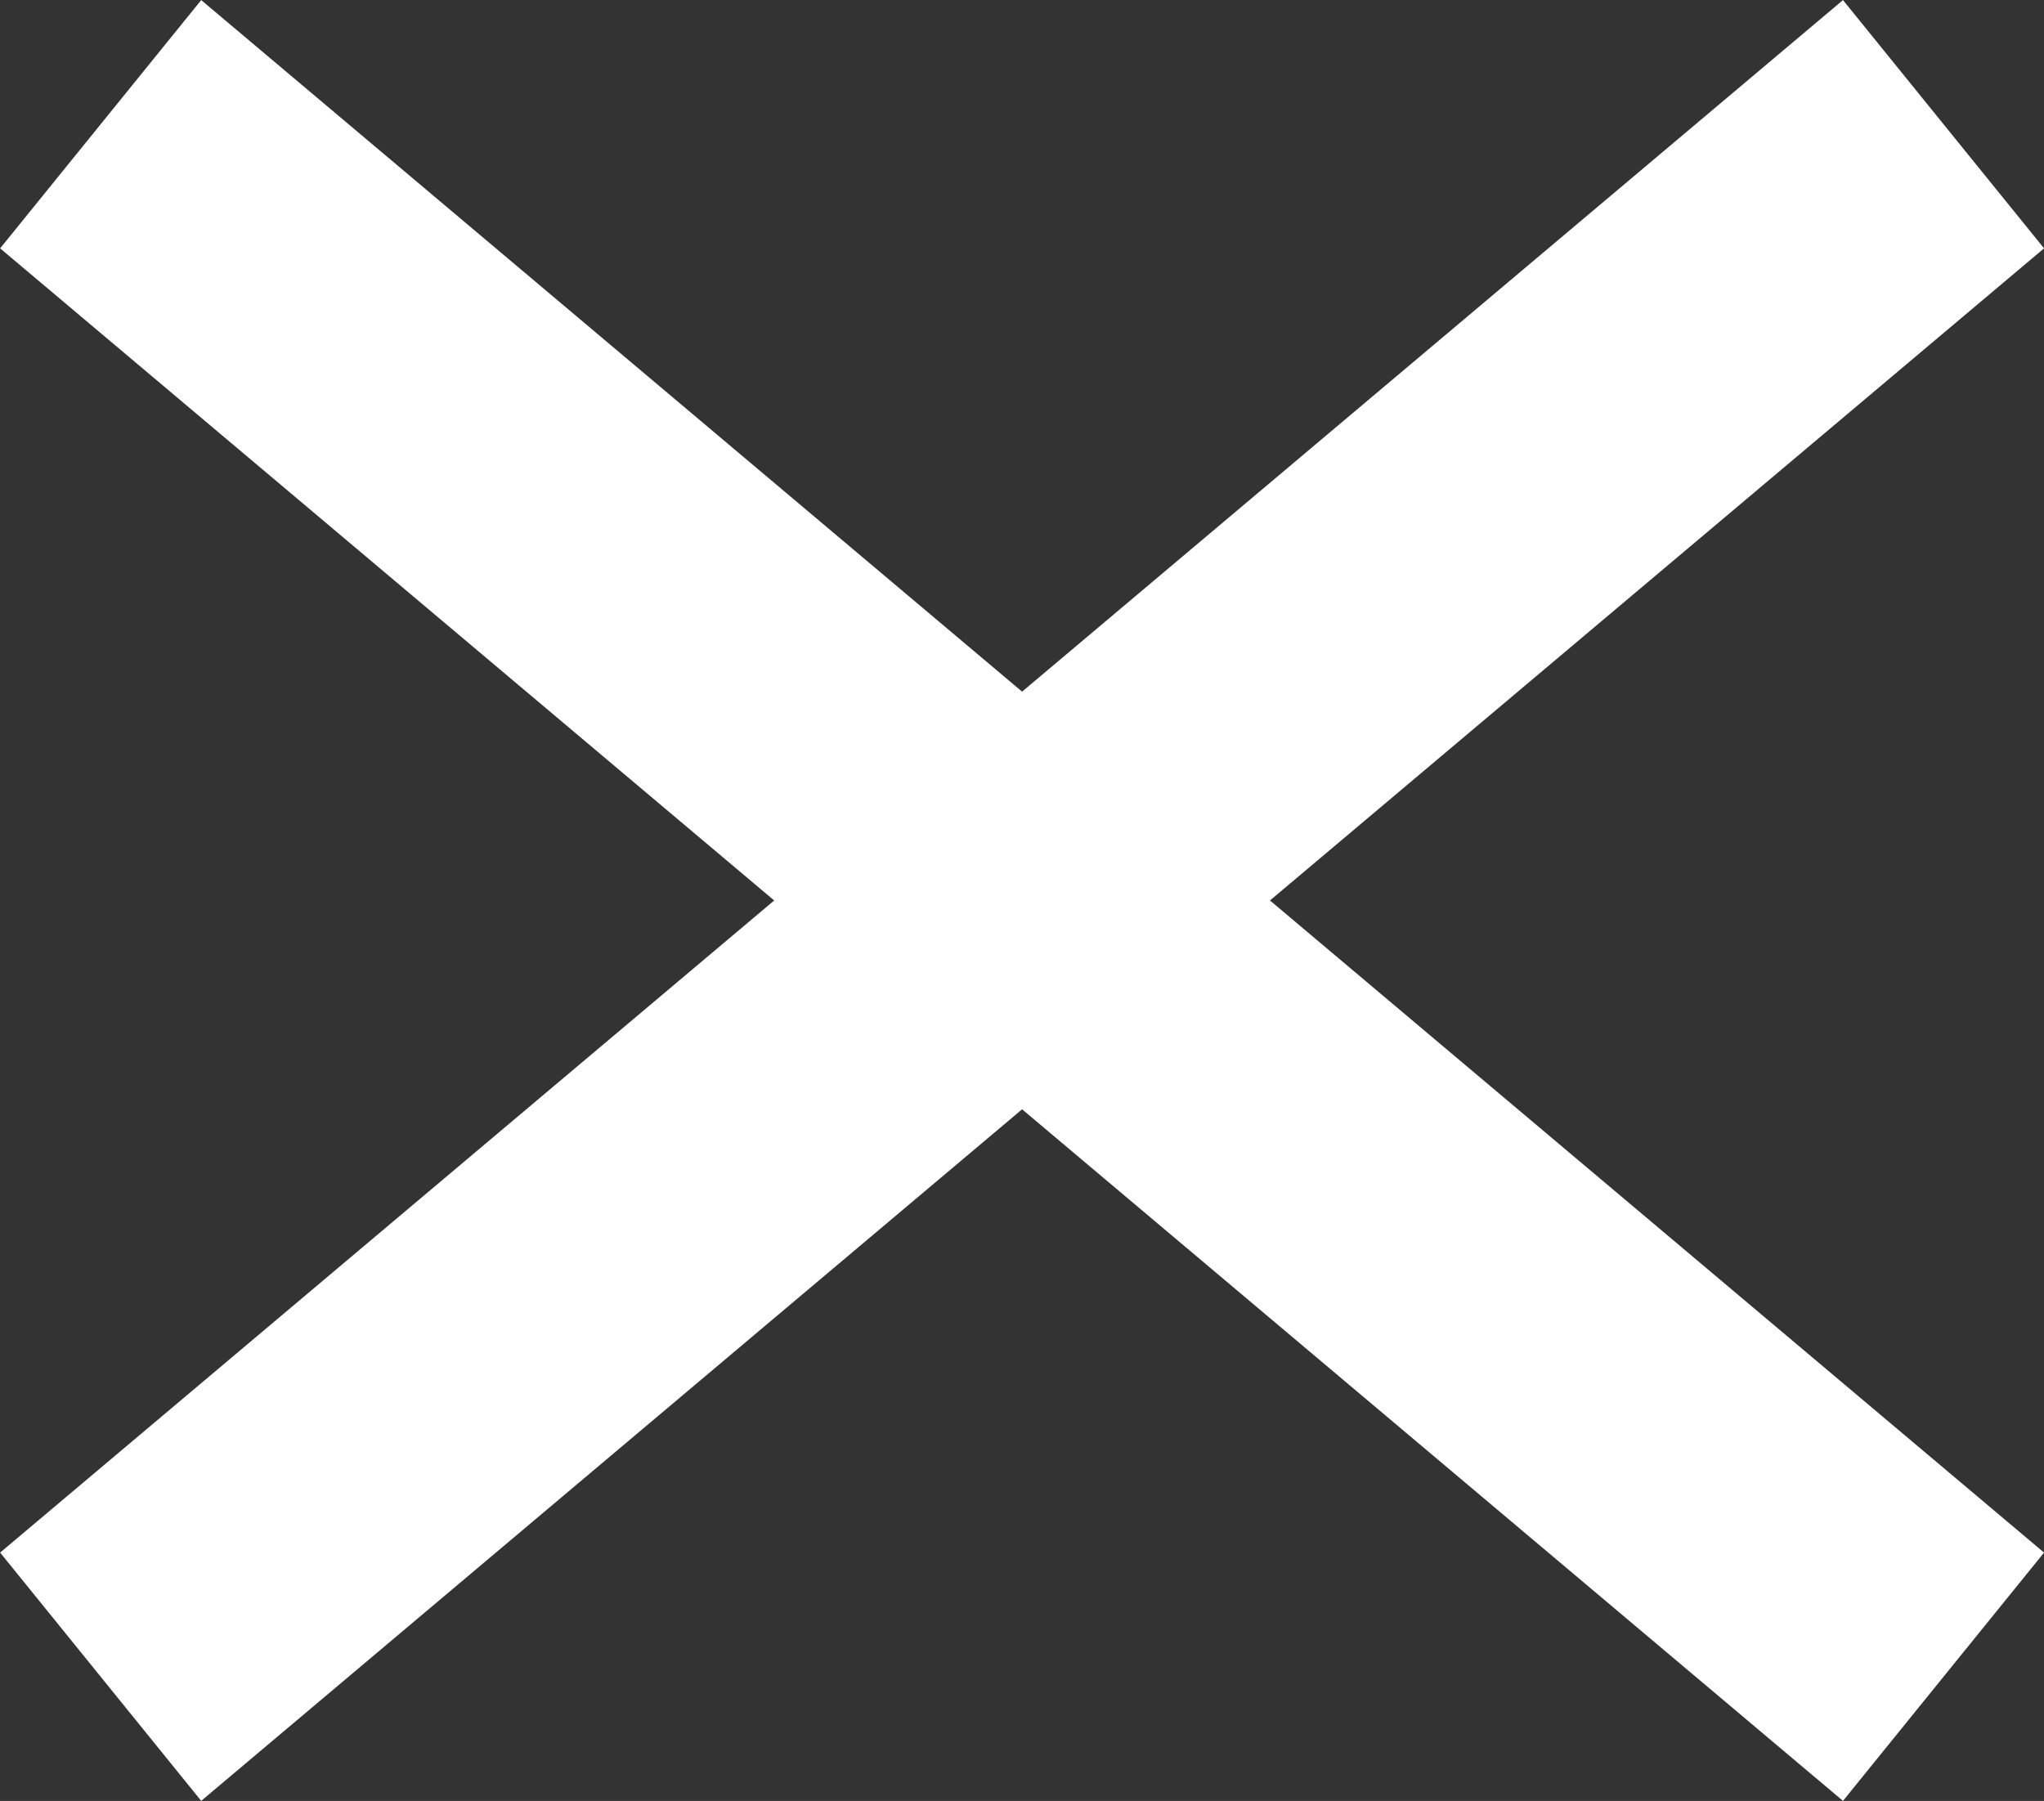
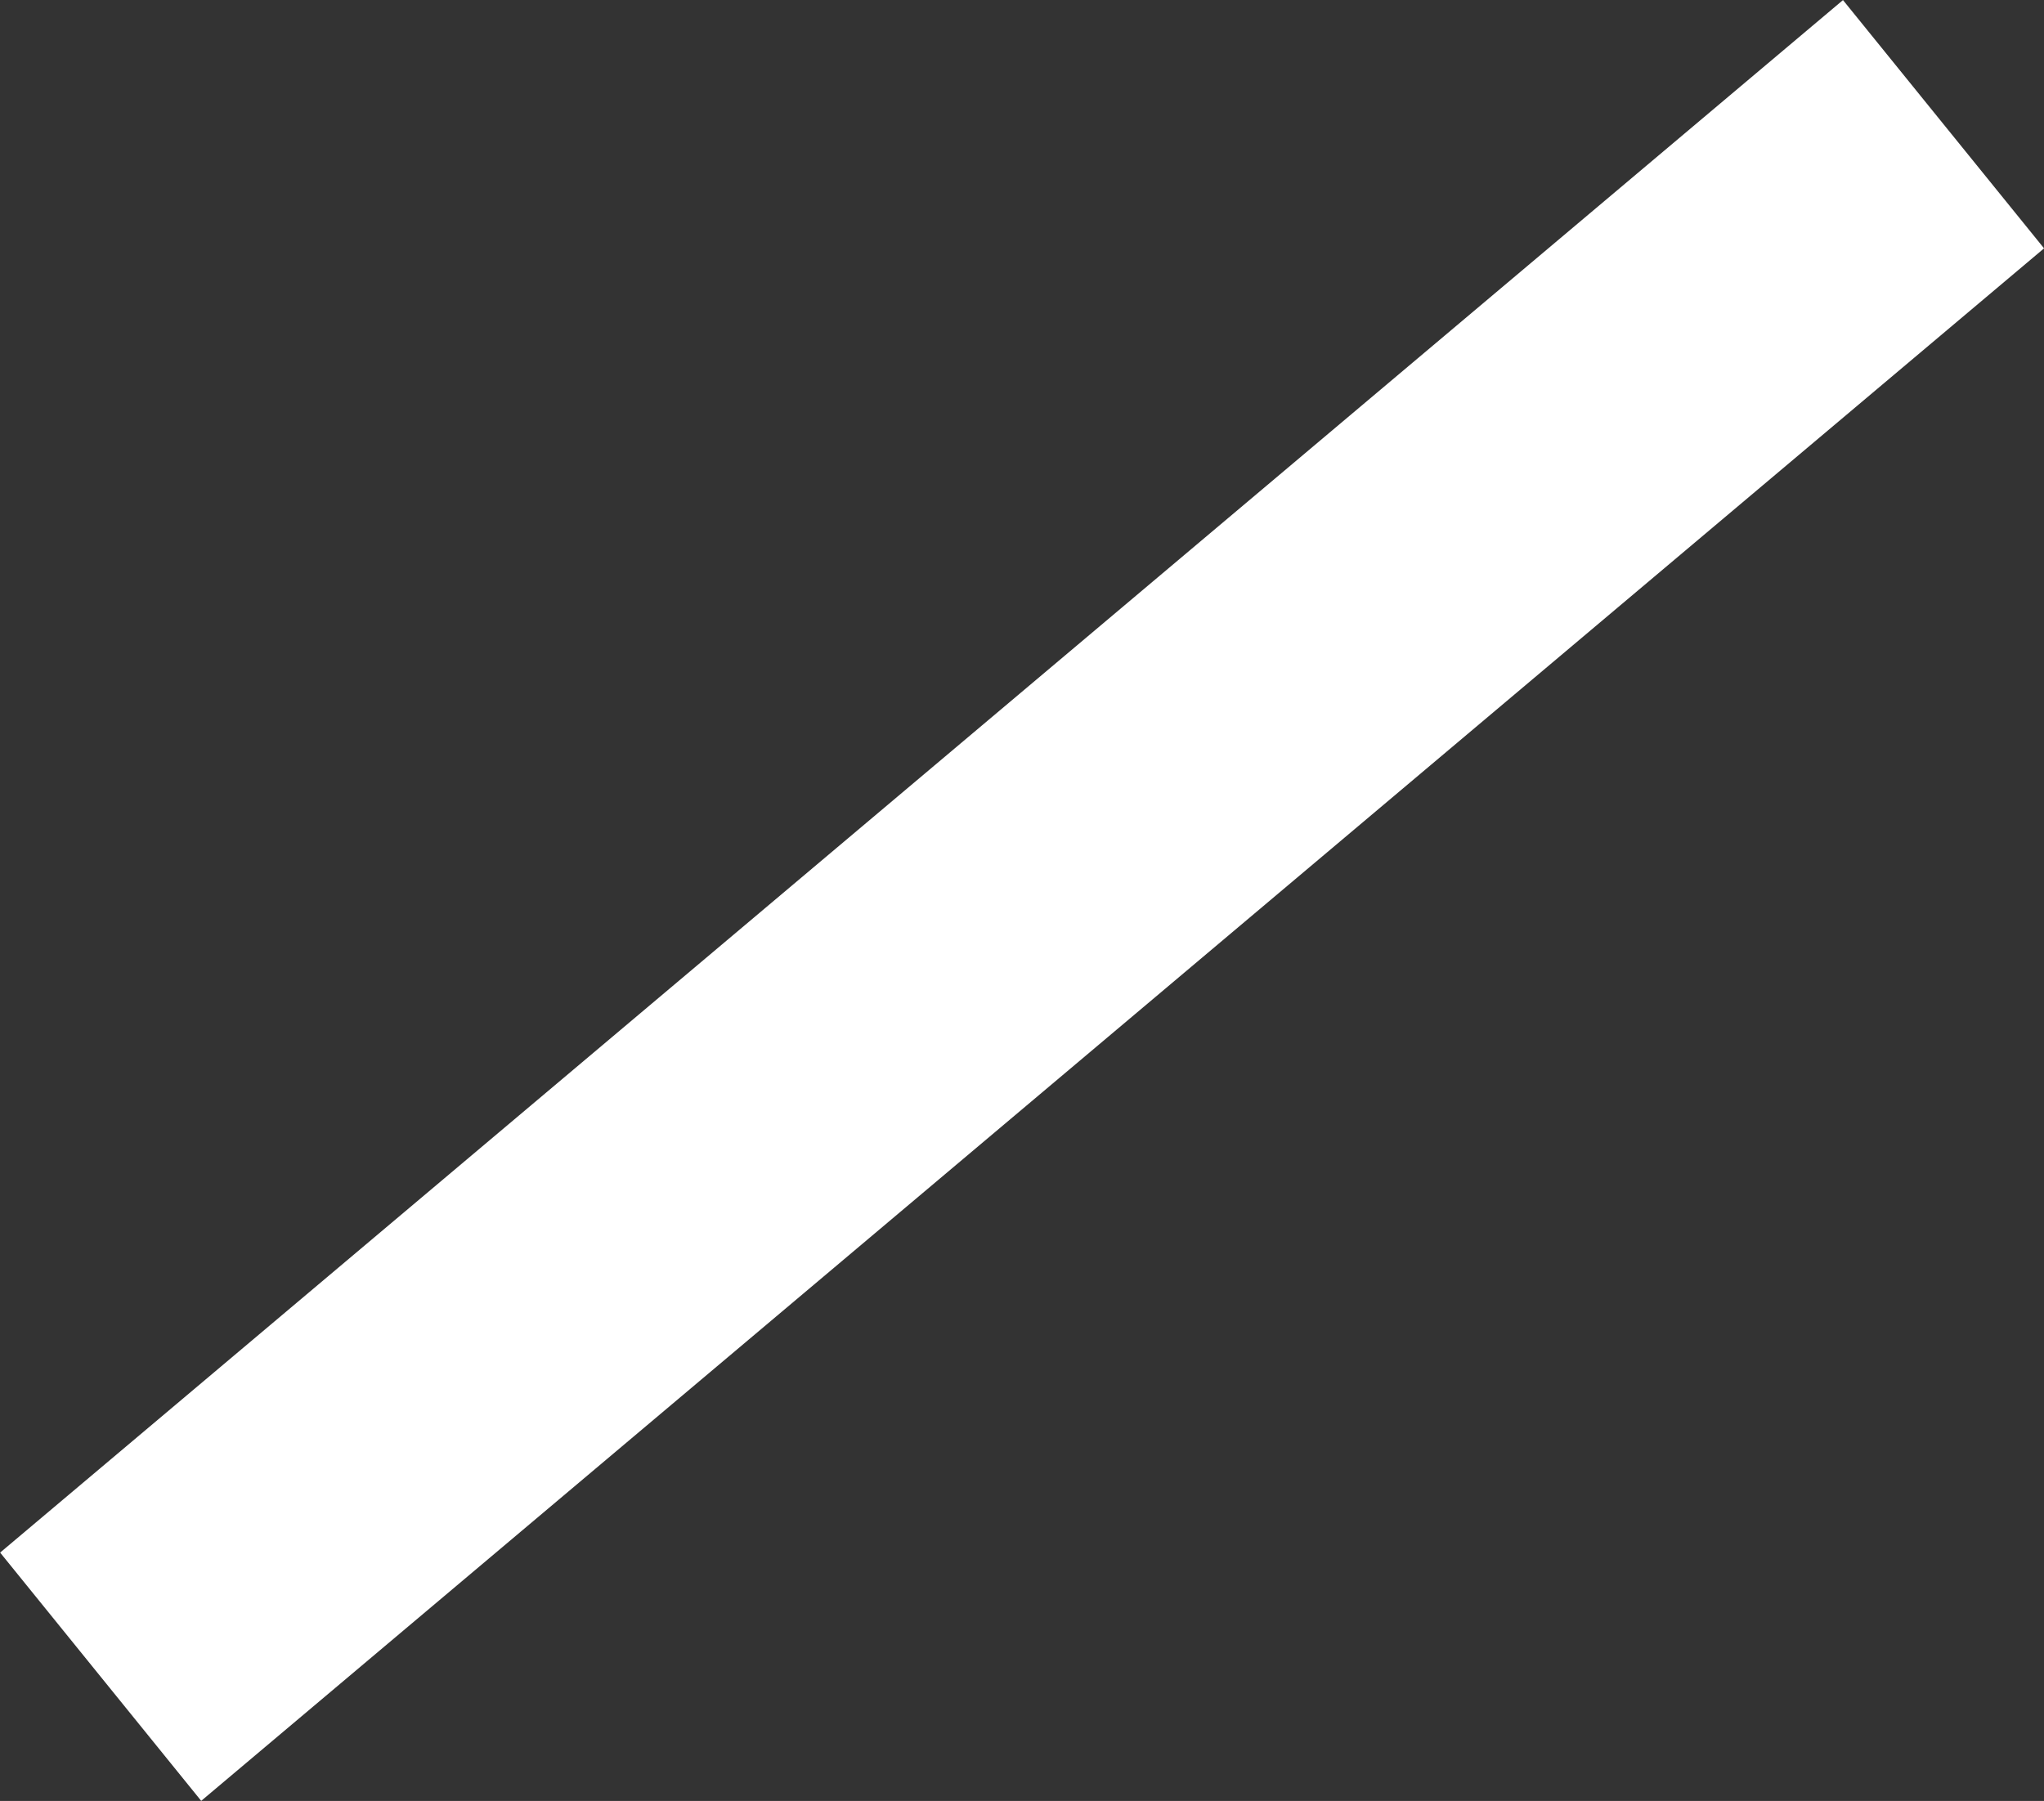
<svg xmlns="http://www.w3.org/2000/svg" fill="none" fill-rule="evenodd" stroke="black" stroke-width="0.501" stroke-linejoin="bevel" stroke-miterlimit="10" font-family="Times New Roman" font-size="16" style="font-variant-ligatures:none" version="1.1" overflow="visible" viewBox="620.461 -705.998 28.706 25.295">
  <rect x="620.461" y="-705.998" width="28.706" height="25.295" fill="#333333" stroke="none" />
  <defs>
    <style type="text/css">@import url('https://themes.googleusercontent.com/fonts/css?family=Open Sans:600');</style>
  </defs>
  <g id="Page background" transform="scale(1 -1)" />
  <g id="MouseOff" transform="scale(1 -1)">
    <g id="Group" stroke="none" fill="#ffffff" stroke-linejoin="miter" stroke-linecap="round" stroke-width="0.503">
      <rect x="-2.243" y="-16.918" width="4.487" height="33.836" transform="translate(634.815 693.351) rotate(-50.999) skewX(-1.114)" />
-       <rect x="-2.243" y="-16.918" width="4.487" height="33.836" transform="translate(634.815 693.35) rotate(50.999) skewX(1.114)" />
    </g>
  </g>
</svg>